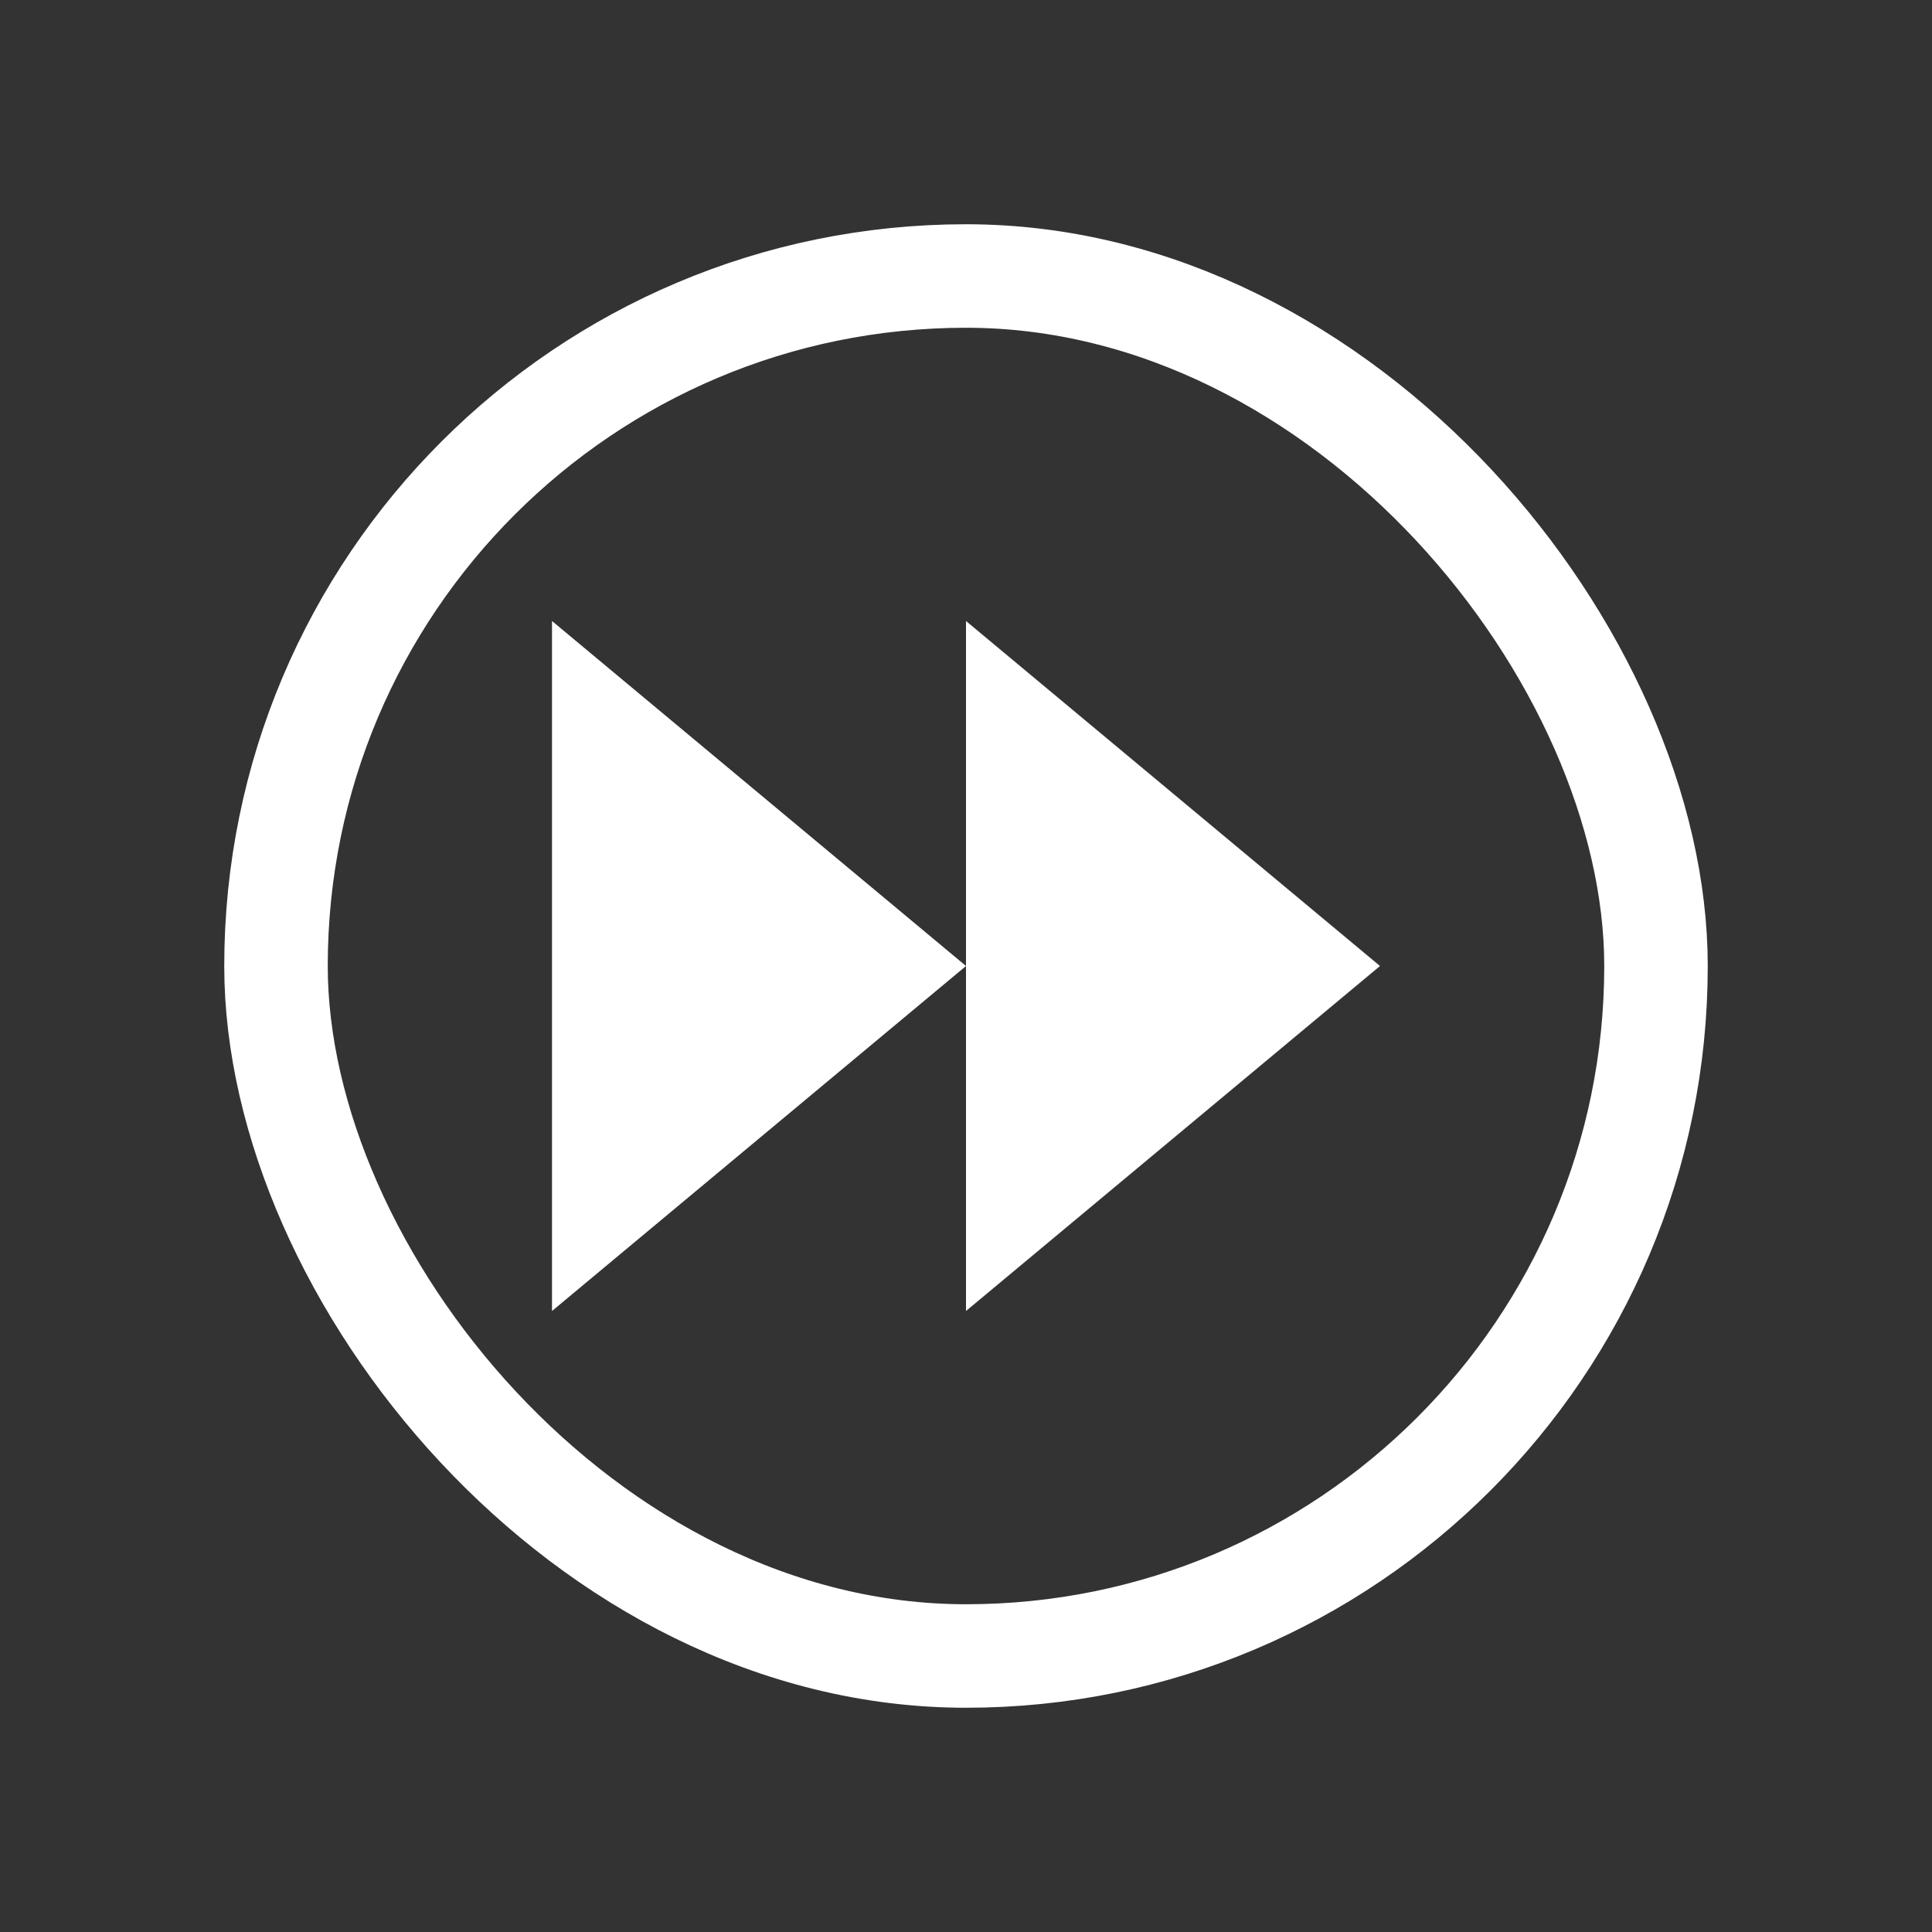
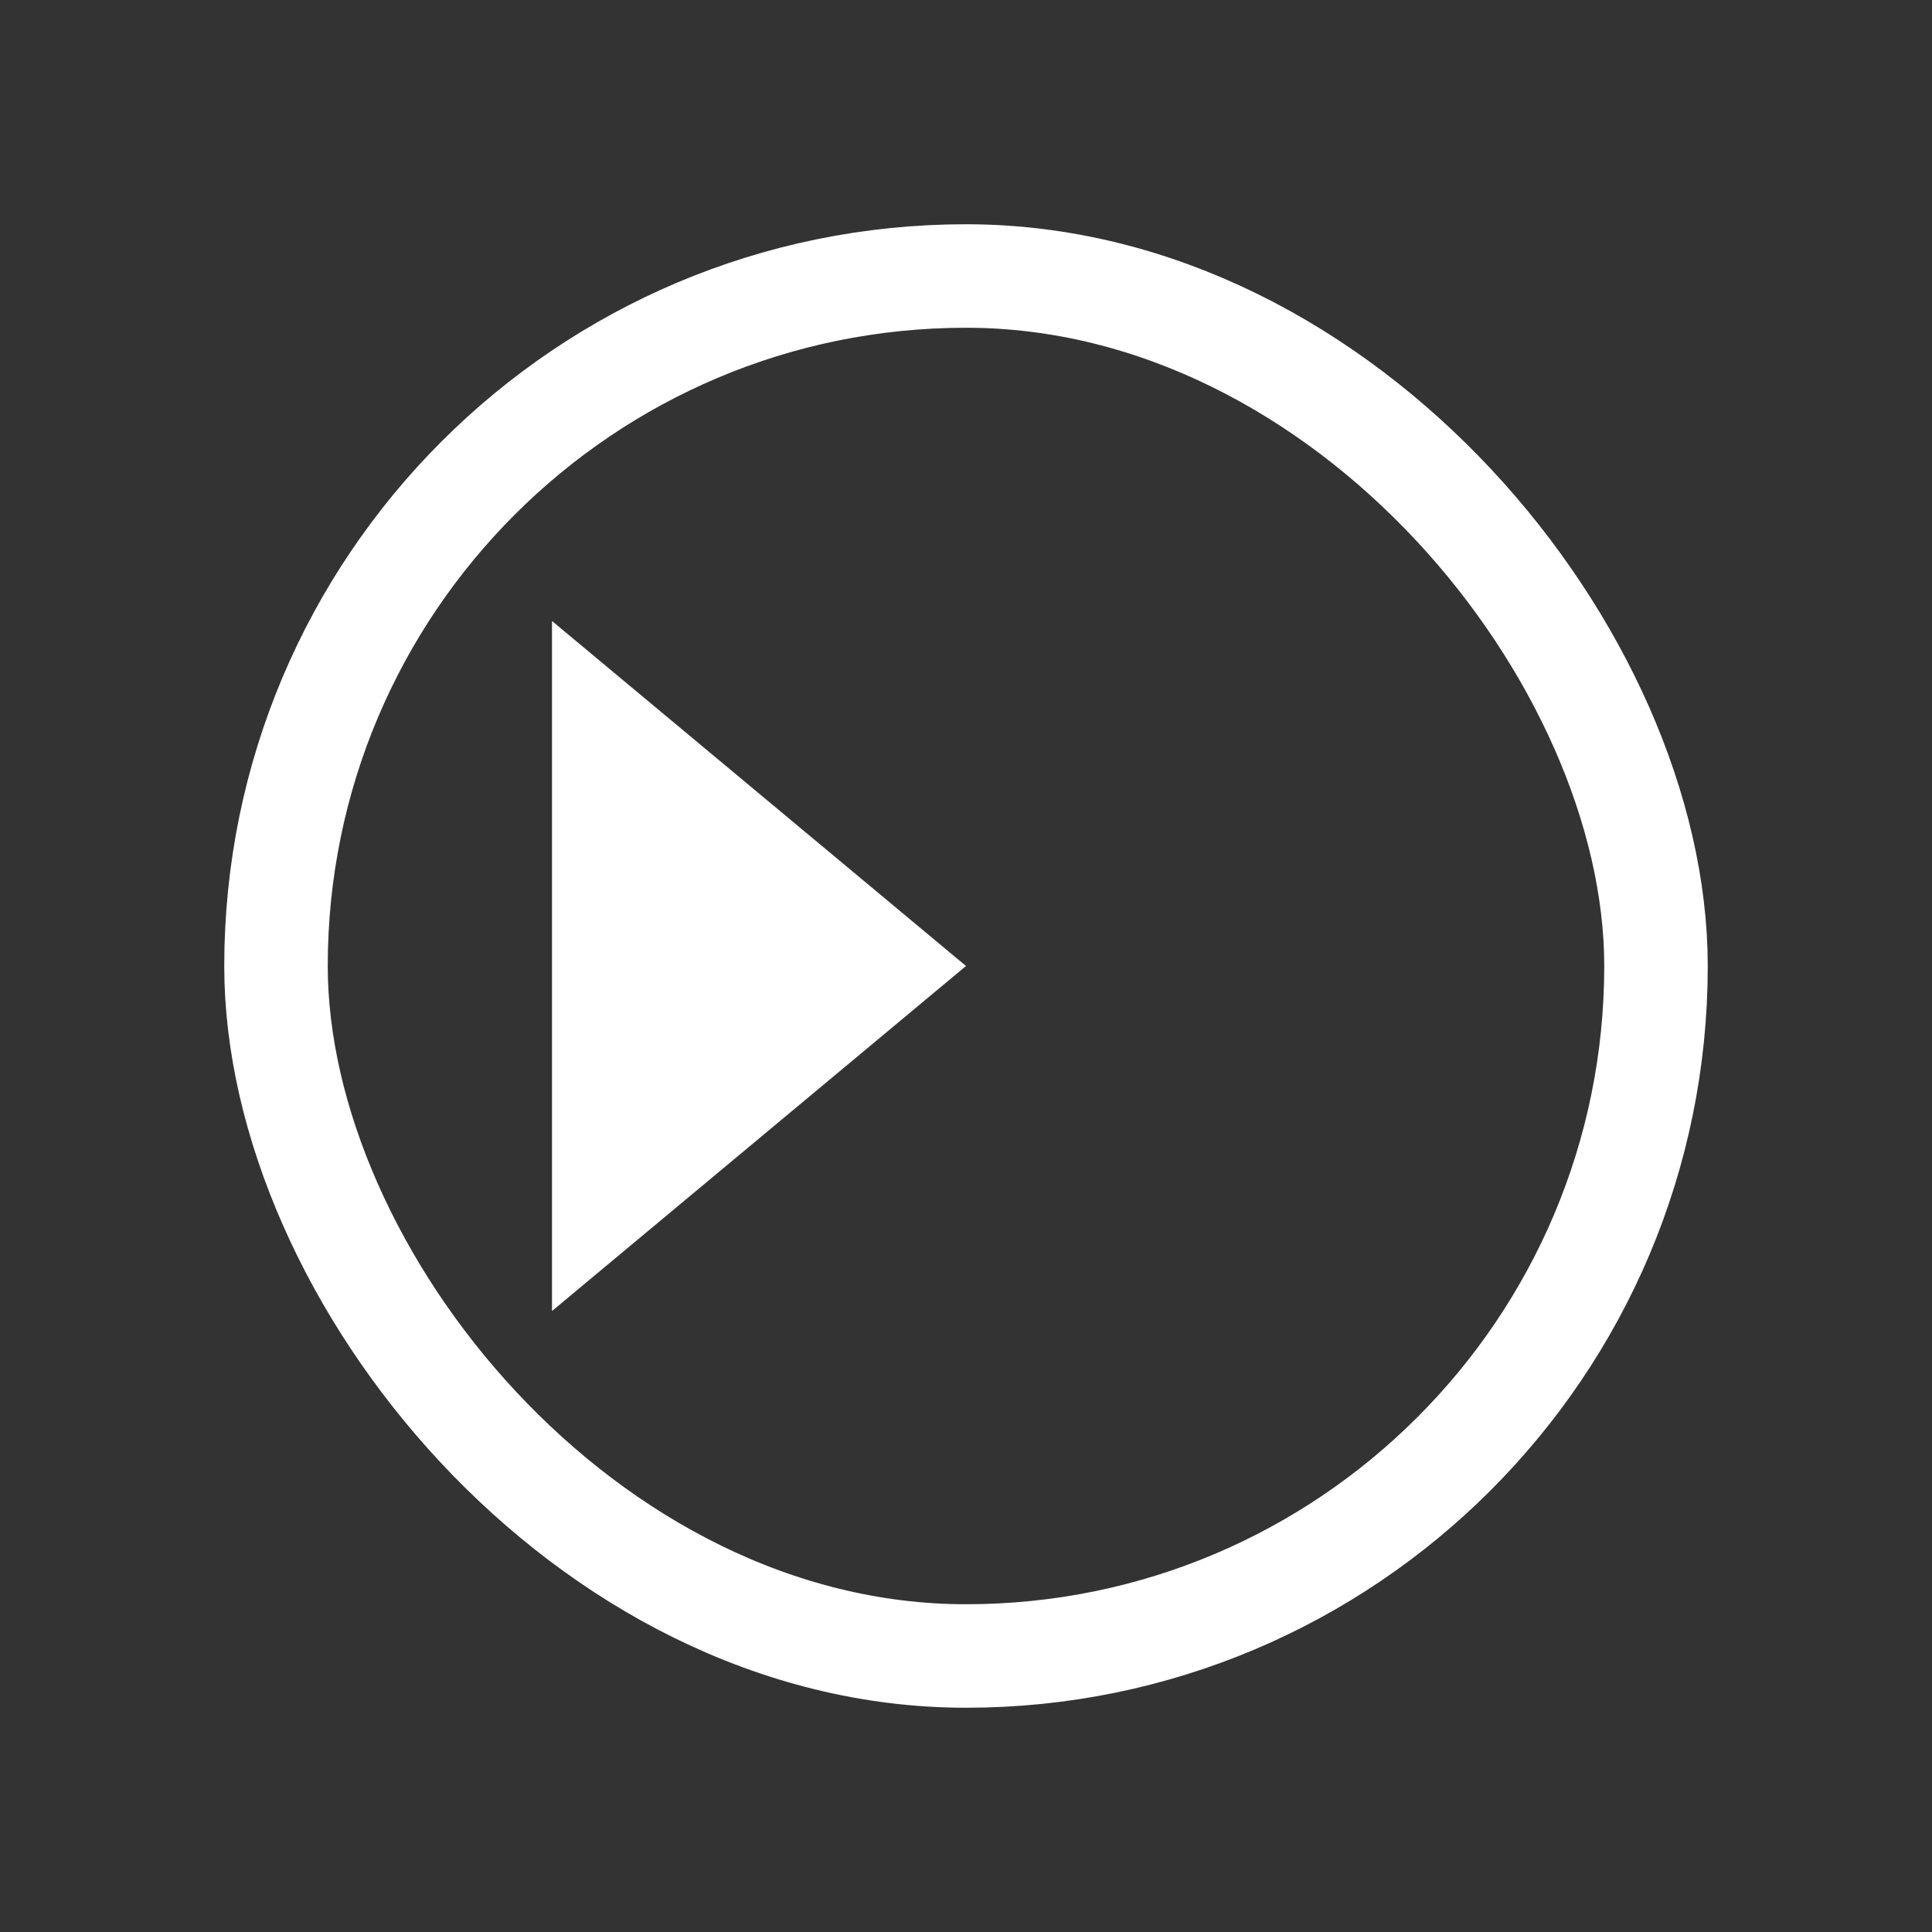
<svg xmlns="http://www.w3.org/2000/svg" width="28" height="28" viewBox="0 0 28 28" fill="none">
  <rect x="0" y="0" width="28" height="28" fill="#333333" stroke="none" />
  <rect x="4" y="4" width="20" height="20" rx="10" stroke="white" stroke-width="1.5" />
-   <path d="M14 19L20 14L14 9V19Z" fill="white" />
-   <path d="M8 19L14 14L8 9L8 19Z" fill="white" />
+   <path d="M8 19L14 14L8 9L8 19" fill="white" />
</svg>